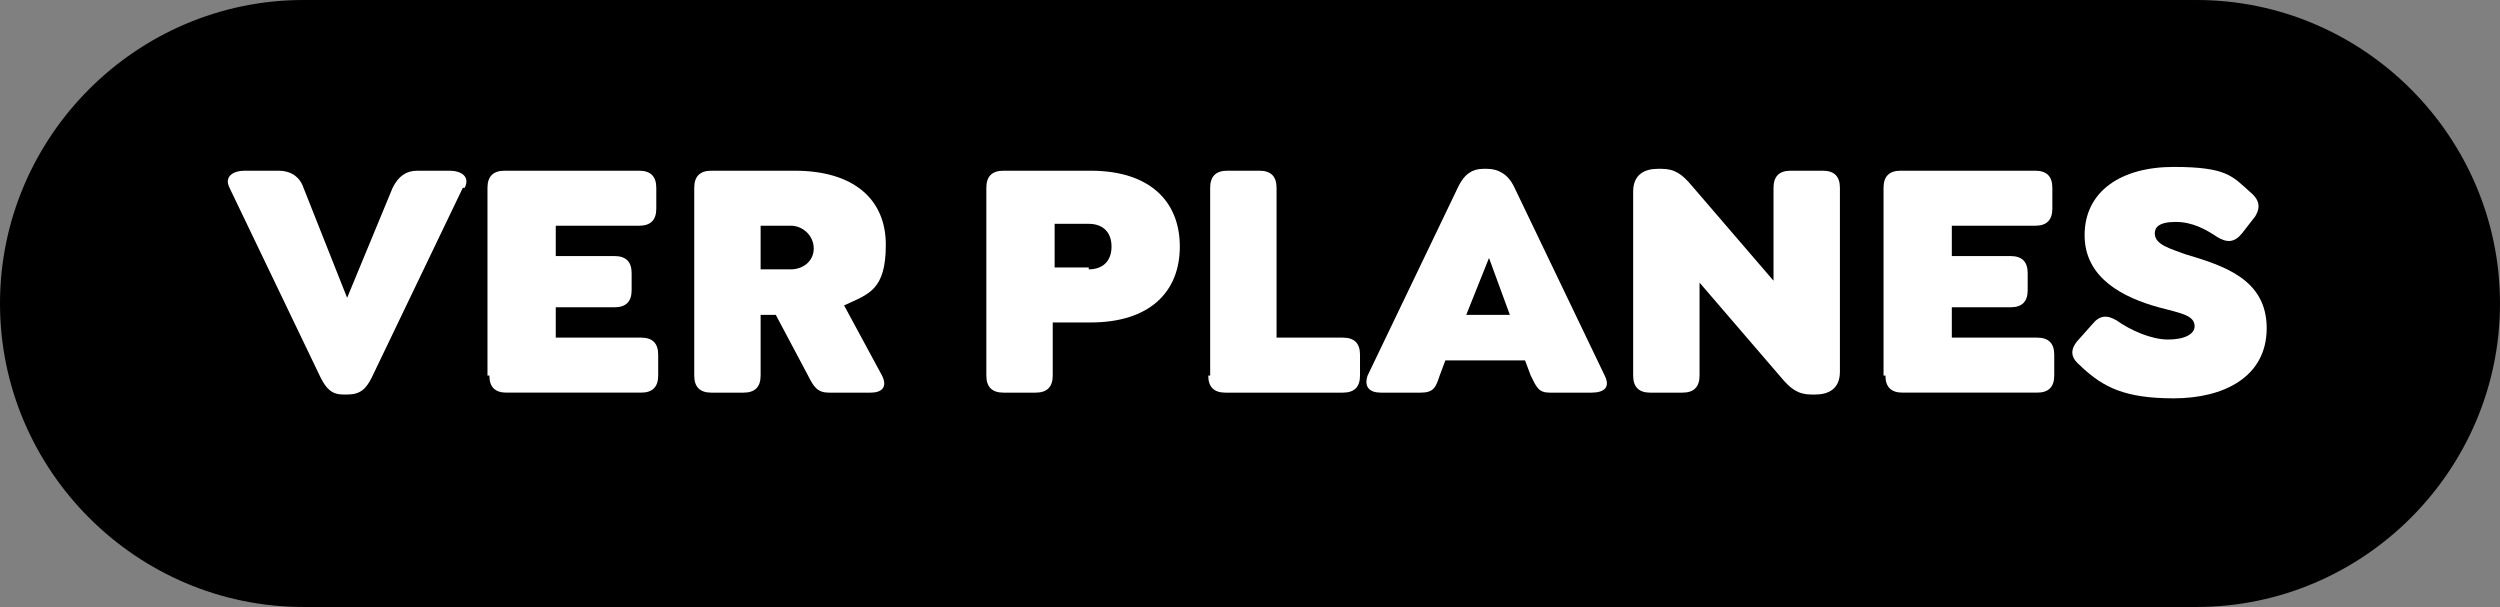
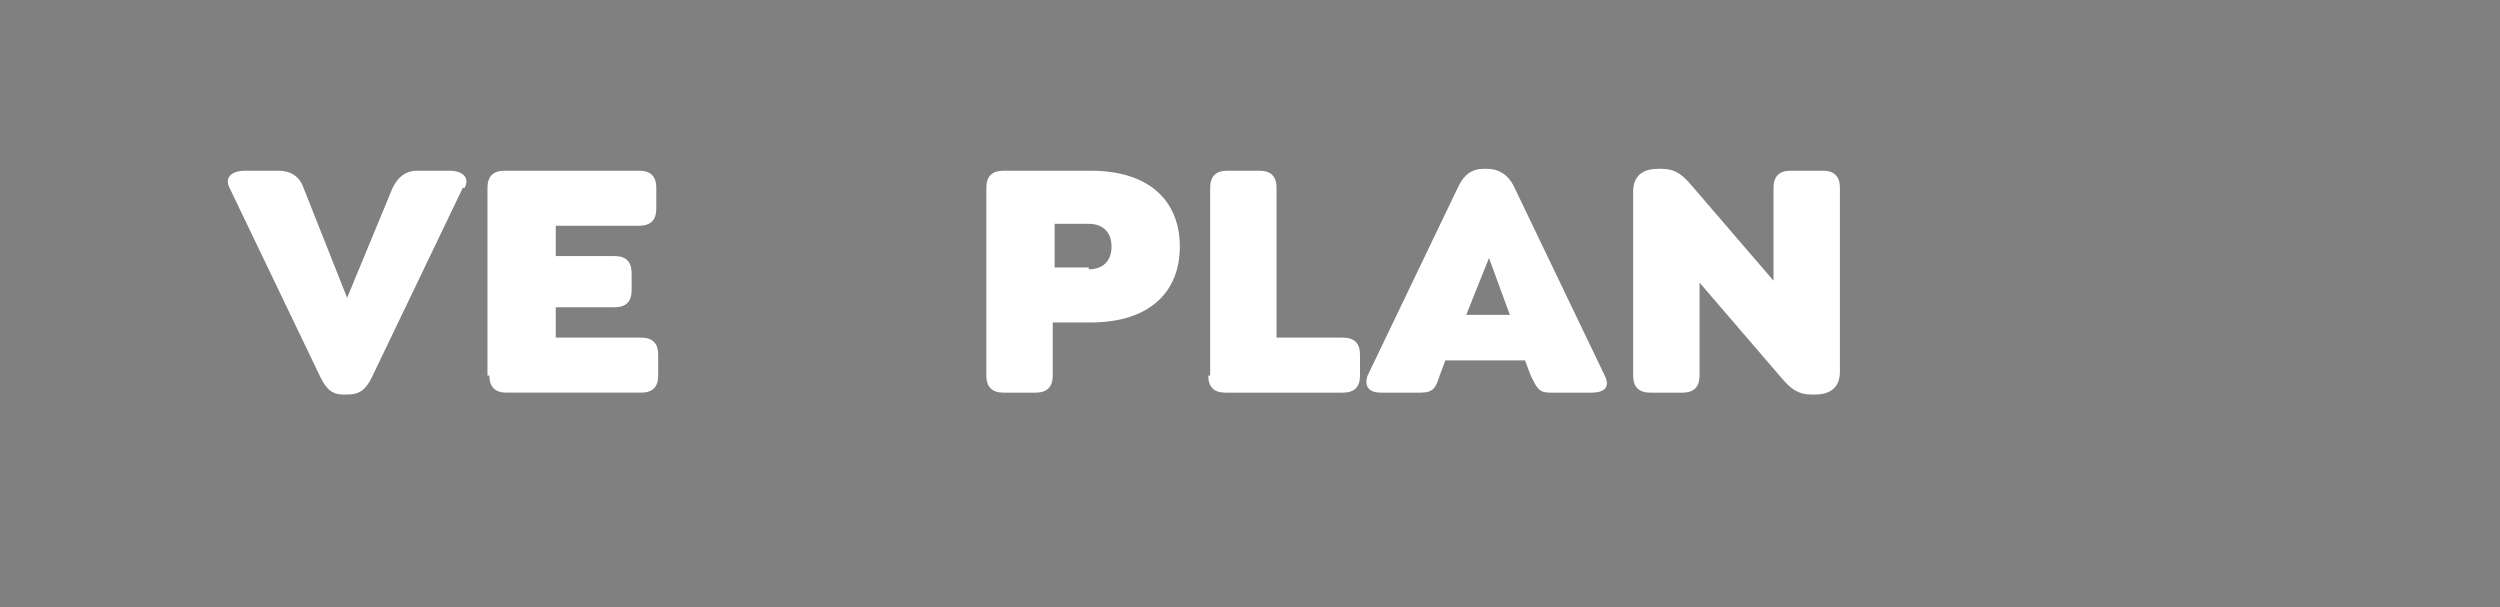
<svg xmlns="http://www.w3.org/2000/svg" id="Capa_2" version="1.1" viewBox="0 0 131.8 32">
  <rect x="0" y="0" width="131.8" height="32" fill="#808080" stroke="none" />
  <defs>
    <style>
      .st0 {
        fill: #fff;
      }
    </style>
  </defs>
  <g id="Capa_1-2">
-     <path d="M16,0h99.8C124.6,0,131.8,7.2,131.8,16h0c0,8.8-7.2,16-16,16H16C7.2,32,0,24.8,0,16h0C0,7.2,7.2,0,16,0Z" />
-   </g>
+     </g>
  <g>
    <path class="st0" d="M24.4,9.9l-4.8,10c-.3.6-.6.9-1.3.9h-.2c-.6,0-.9-.3-1.2-.9l-4.8-10c-.3-.6.2-.9.8-.9h1.8c.6,0,1.1.3,1.3.9l2.3,5.8,2.4-5.8c.3-.6.7-.9,1.3-.9h1.7c.6,0,1.1.3.8.9Z" />
    <path class="st0" d="M25.7,19.8v-9.9c0-.6.3-.9.9-.9h7.1c.6,0,.9.3.9.9v1.1c0,.6-.3.9-.9.9h-4.4v1.6h3.1c.6,0,.9.3.9.9v.9c0,.6-.3.9-.9.9h-3.1v1.6h4.5c.6,0,.9.3.9.9v1.1c0,.6-.3.9-.9.9h-7.1c-.6,0-.9-.3-.9-.9Z" />
-     <path class="st0" d="M45.8,20.7h-2.1c-.6,0-.8-.3-1.1-.9l-1.7-3.2h-.8v3.2c0,.6-.3.9-.9.9h-1.7c-.6,0-.9-.3-.9-.9v-9.9c0-.6.3-.9.9-.9h4.4c3.1,0,4.8,1.5,4.8,3.9s-.9,2.6-2.2,3.2l2,3.7c.3.6,0,.9-.6.9ZM40.1,14.2h1.6c.6,0,1.2-.4,1.2-1.1s-.6-1.2-1.2-1.2h-1.6v2.4Z" />
-     <path class="st0" d="M52,19.8v-9.9c0-.6.3-.9.9-.9h4.6c3.1,0,4.7,1.6,4.7,4s-1.6,4-4.7,4h-2v2.8c0,.6-.3.9-.9.9h-1.7c-.6,0-.9-.3-.9-.9ZM57.4,14.2c.7,0,1.2-.4,1.2-1.2s-.5-1.2-1.2-1.2h-1.8v2.3h1.8Z" />
+     <path class="st0" d="M52,19.8v-9.9c0-.6.3-.9.9-.9h4.6c3.1,0,4.7,1.6,4.7,4s-1.6,4-4.7,4h-2v2.8c0,.6-.3.9-.9.9h-1.7c-.6,0-.9-.3-.9-.9ZM57.4,14.2c.7,0,1.2-.4,1.2-1.2s-.5-1.2-1.2-1.2h-1.8v2.3h1.8" />
    <path class="st0" d="M63.8,19.8v-9.9c0-.6.3-.9.9-.9h1.7c.6,0,.9.3.9.9v7.9h3.5c.6,0,.9.3.9.9v1.1c0,.6-.3.9-.9.9h-6.2c-.6,0-.9-.3-.9-.9Z" />
    <path class="st0" d="M84,20.7h-2.3c-.6,0-.7-.3-1-.9l-.3-.8h-4.2l-.3.8c-.2.6-.3.9-1,.9h-2.1c-.6,0-.9-.3-.7-.9l4.8-10c.3-.6.7-.9,1.3-.9h.2c.6,0,1.1.3,1.4.9l4.8,10c.3.6,0,.9-.7.9ZM79.6,16.6l-1.1-3-1.2,3h2.3Z" />
    <path class="st0" d="M97,9.9v9.7c0,.9-.6,1.2-1.3,1.2h-.2c-.7,0-1.1-.3-1.6-.9l-4.3-5v4.9c0,.6-.3.9-.9.9h-1.7c-.6,0-.9-.3-.9-.9v-9.7c0-.9.6-1.2,1.3-1.2h.2c.7,0,1.1.3,1.6.9l4.3,5v-4.9c0-.6.3-.9.9-.9h1.7c.6,0,.9.3.9.9Z" />
-     <path class="st0" d="M99.3,19.8v-9.9c0-.6.3-.9.9-.9h7.1c.6,0,.9.3.9.9v1.1c0,.6-.3.9-.9.9h-4.4v1.6h3.1c.6,0,.9.3.9.9v.9c0,.6-.3.9-.9.9h-3.1v1.6h4.5c.6,0,.9.3.9.9v1.1c0,.6-.3.9-.9.9h-7.1c-.6,0-.9-.3-.9-.9Z" />
-     <path class="st0" d="M109.7,19.3c-.5-.4-.6-.8-.2-1.3l.8-.9c.4-.5.8-.5,1.3-.2.7.5,1.8,1,2.7,1s1.4-.3,1.4-.7c0-.6-.8-.7-1.9-1-1.8-.5-3.9-1.5-3.9-3.8s1.9-3.6,4.7-3.6,3.1.5,4,1.3c.5.4.6.8.3,1.3l-.7.9c-.4.5-.8.5-1.3.2-.6-.4-1.3-.8-2.2-.8s-1.1.3-1.1.6c0,.6.8.8,1.6,1.1,2,.6,4.3,1.3,4.3,3.9s-2.3,3.7-4.9,3.7-3.7-.6-4.8-1.6Z" />
  </g>
</svg>